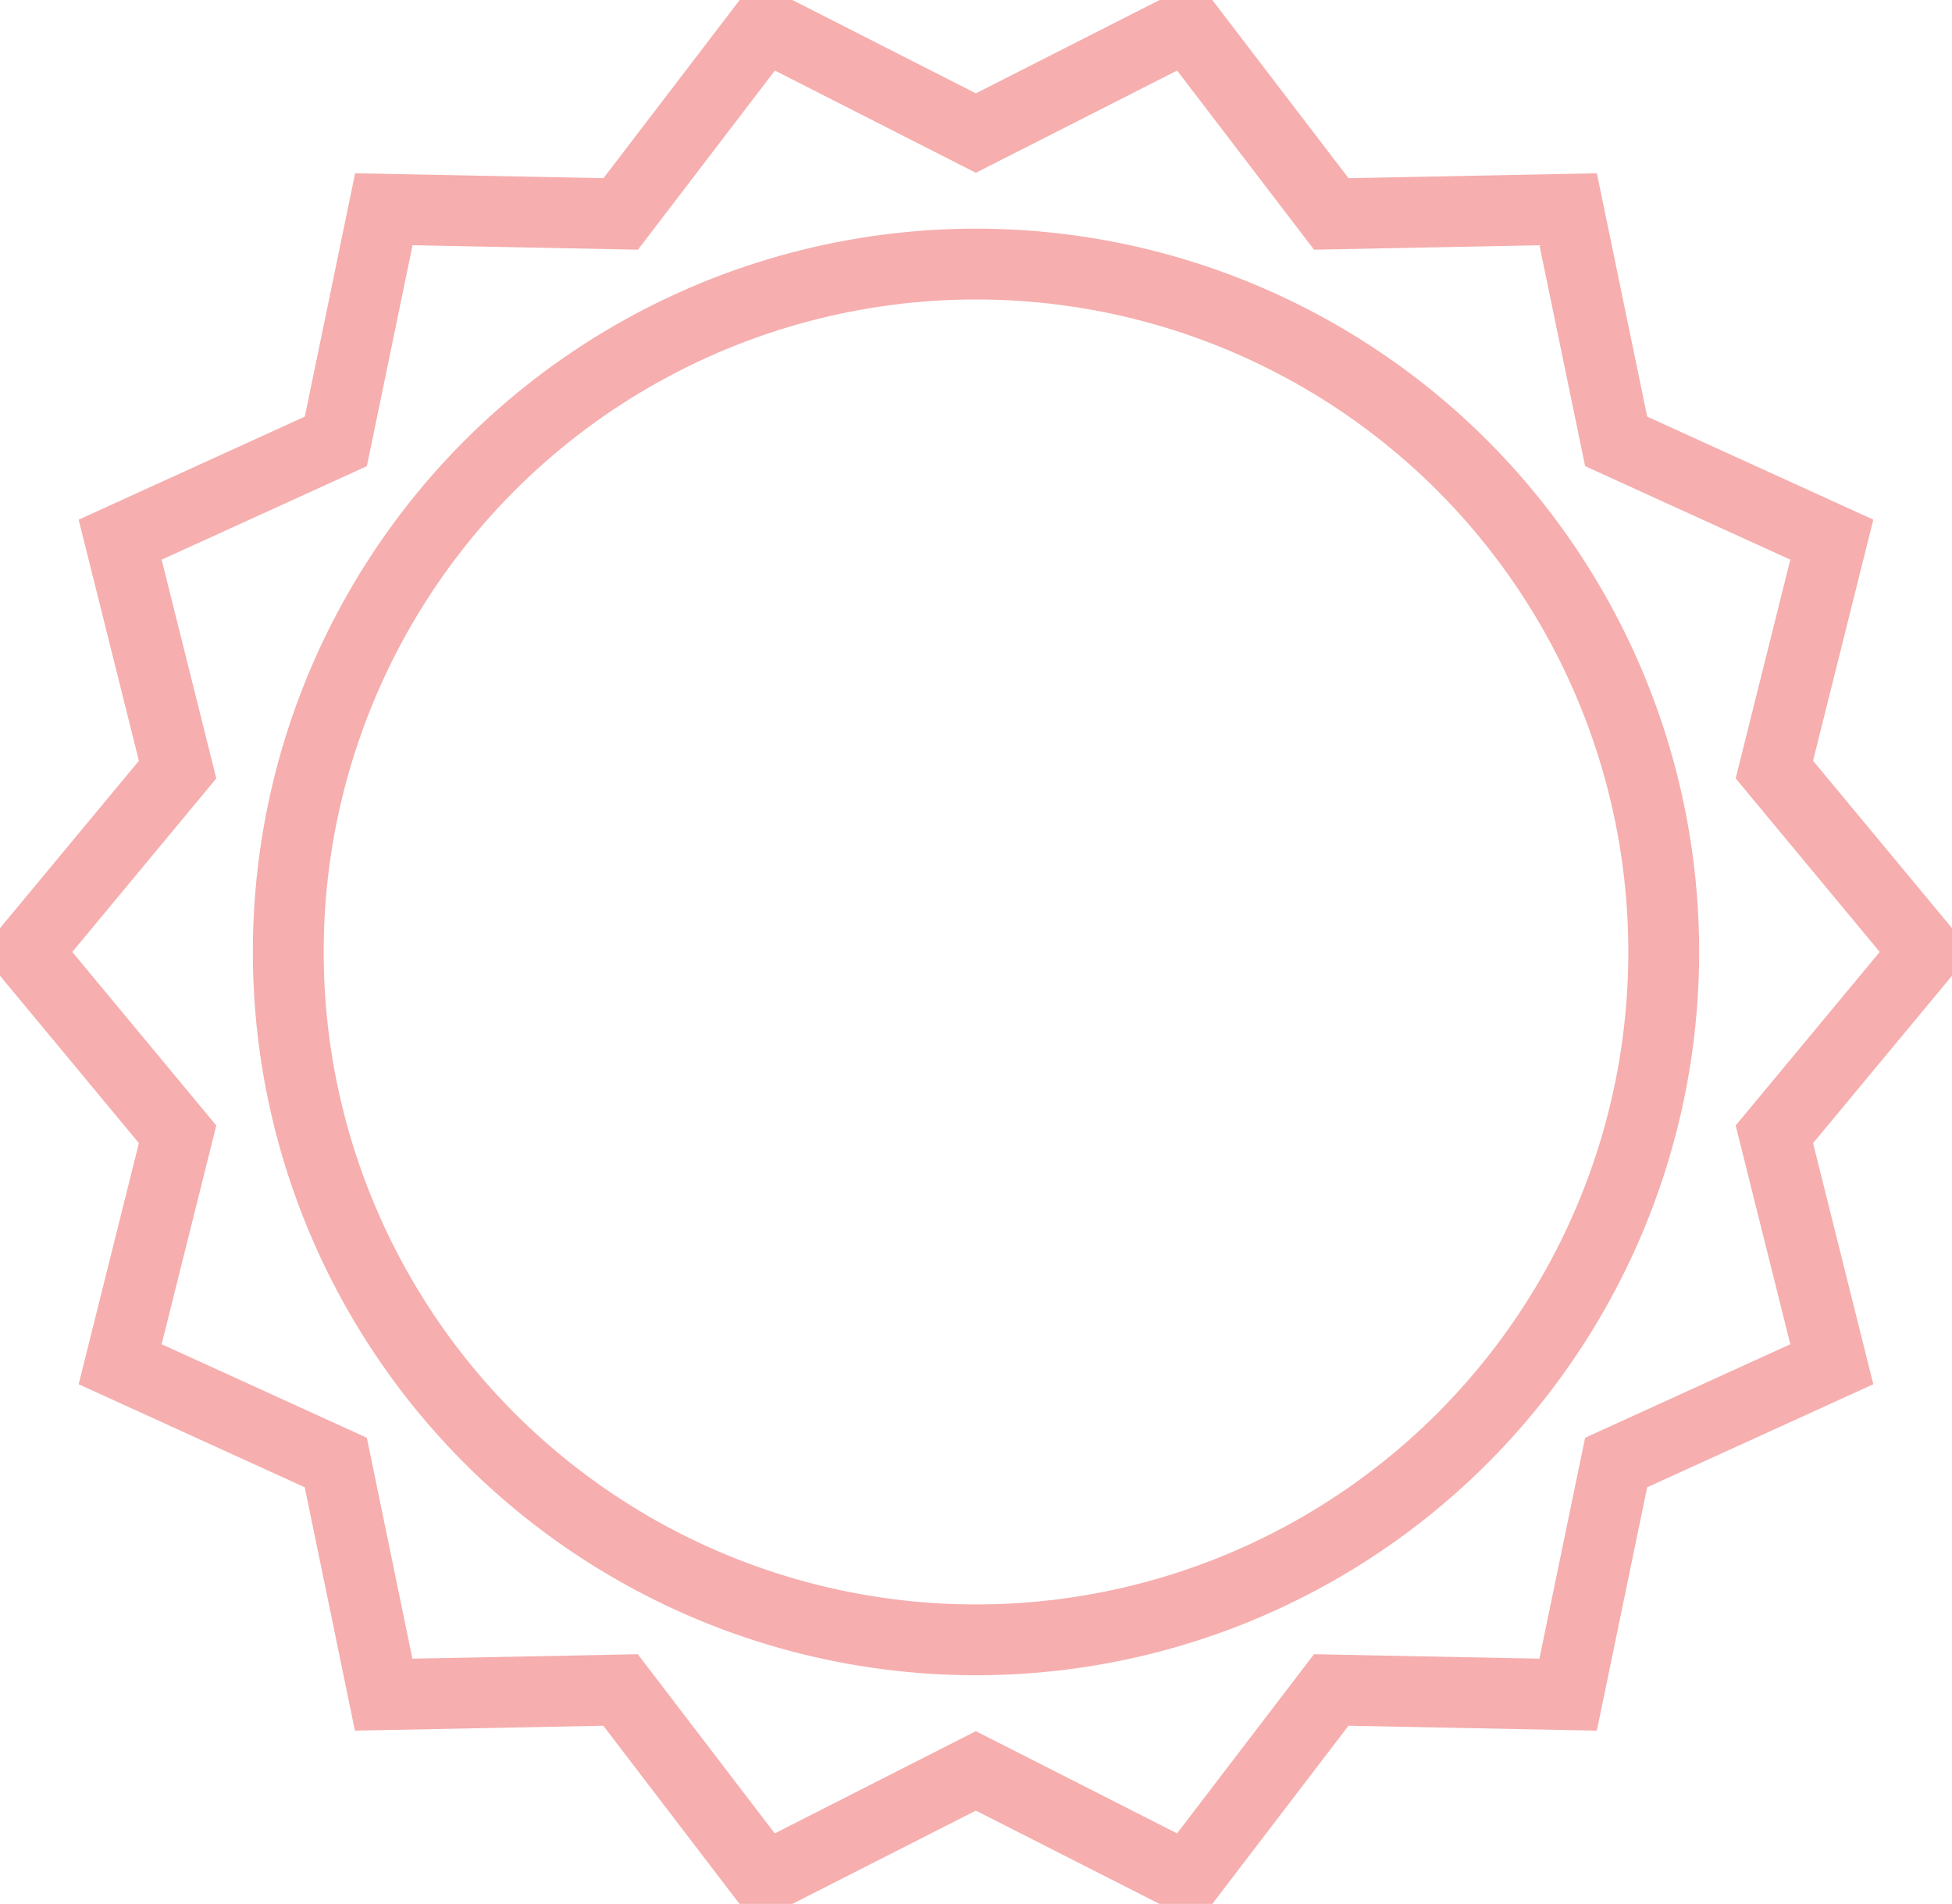
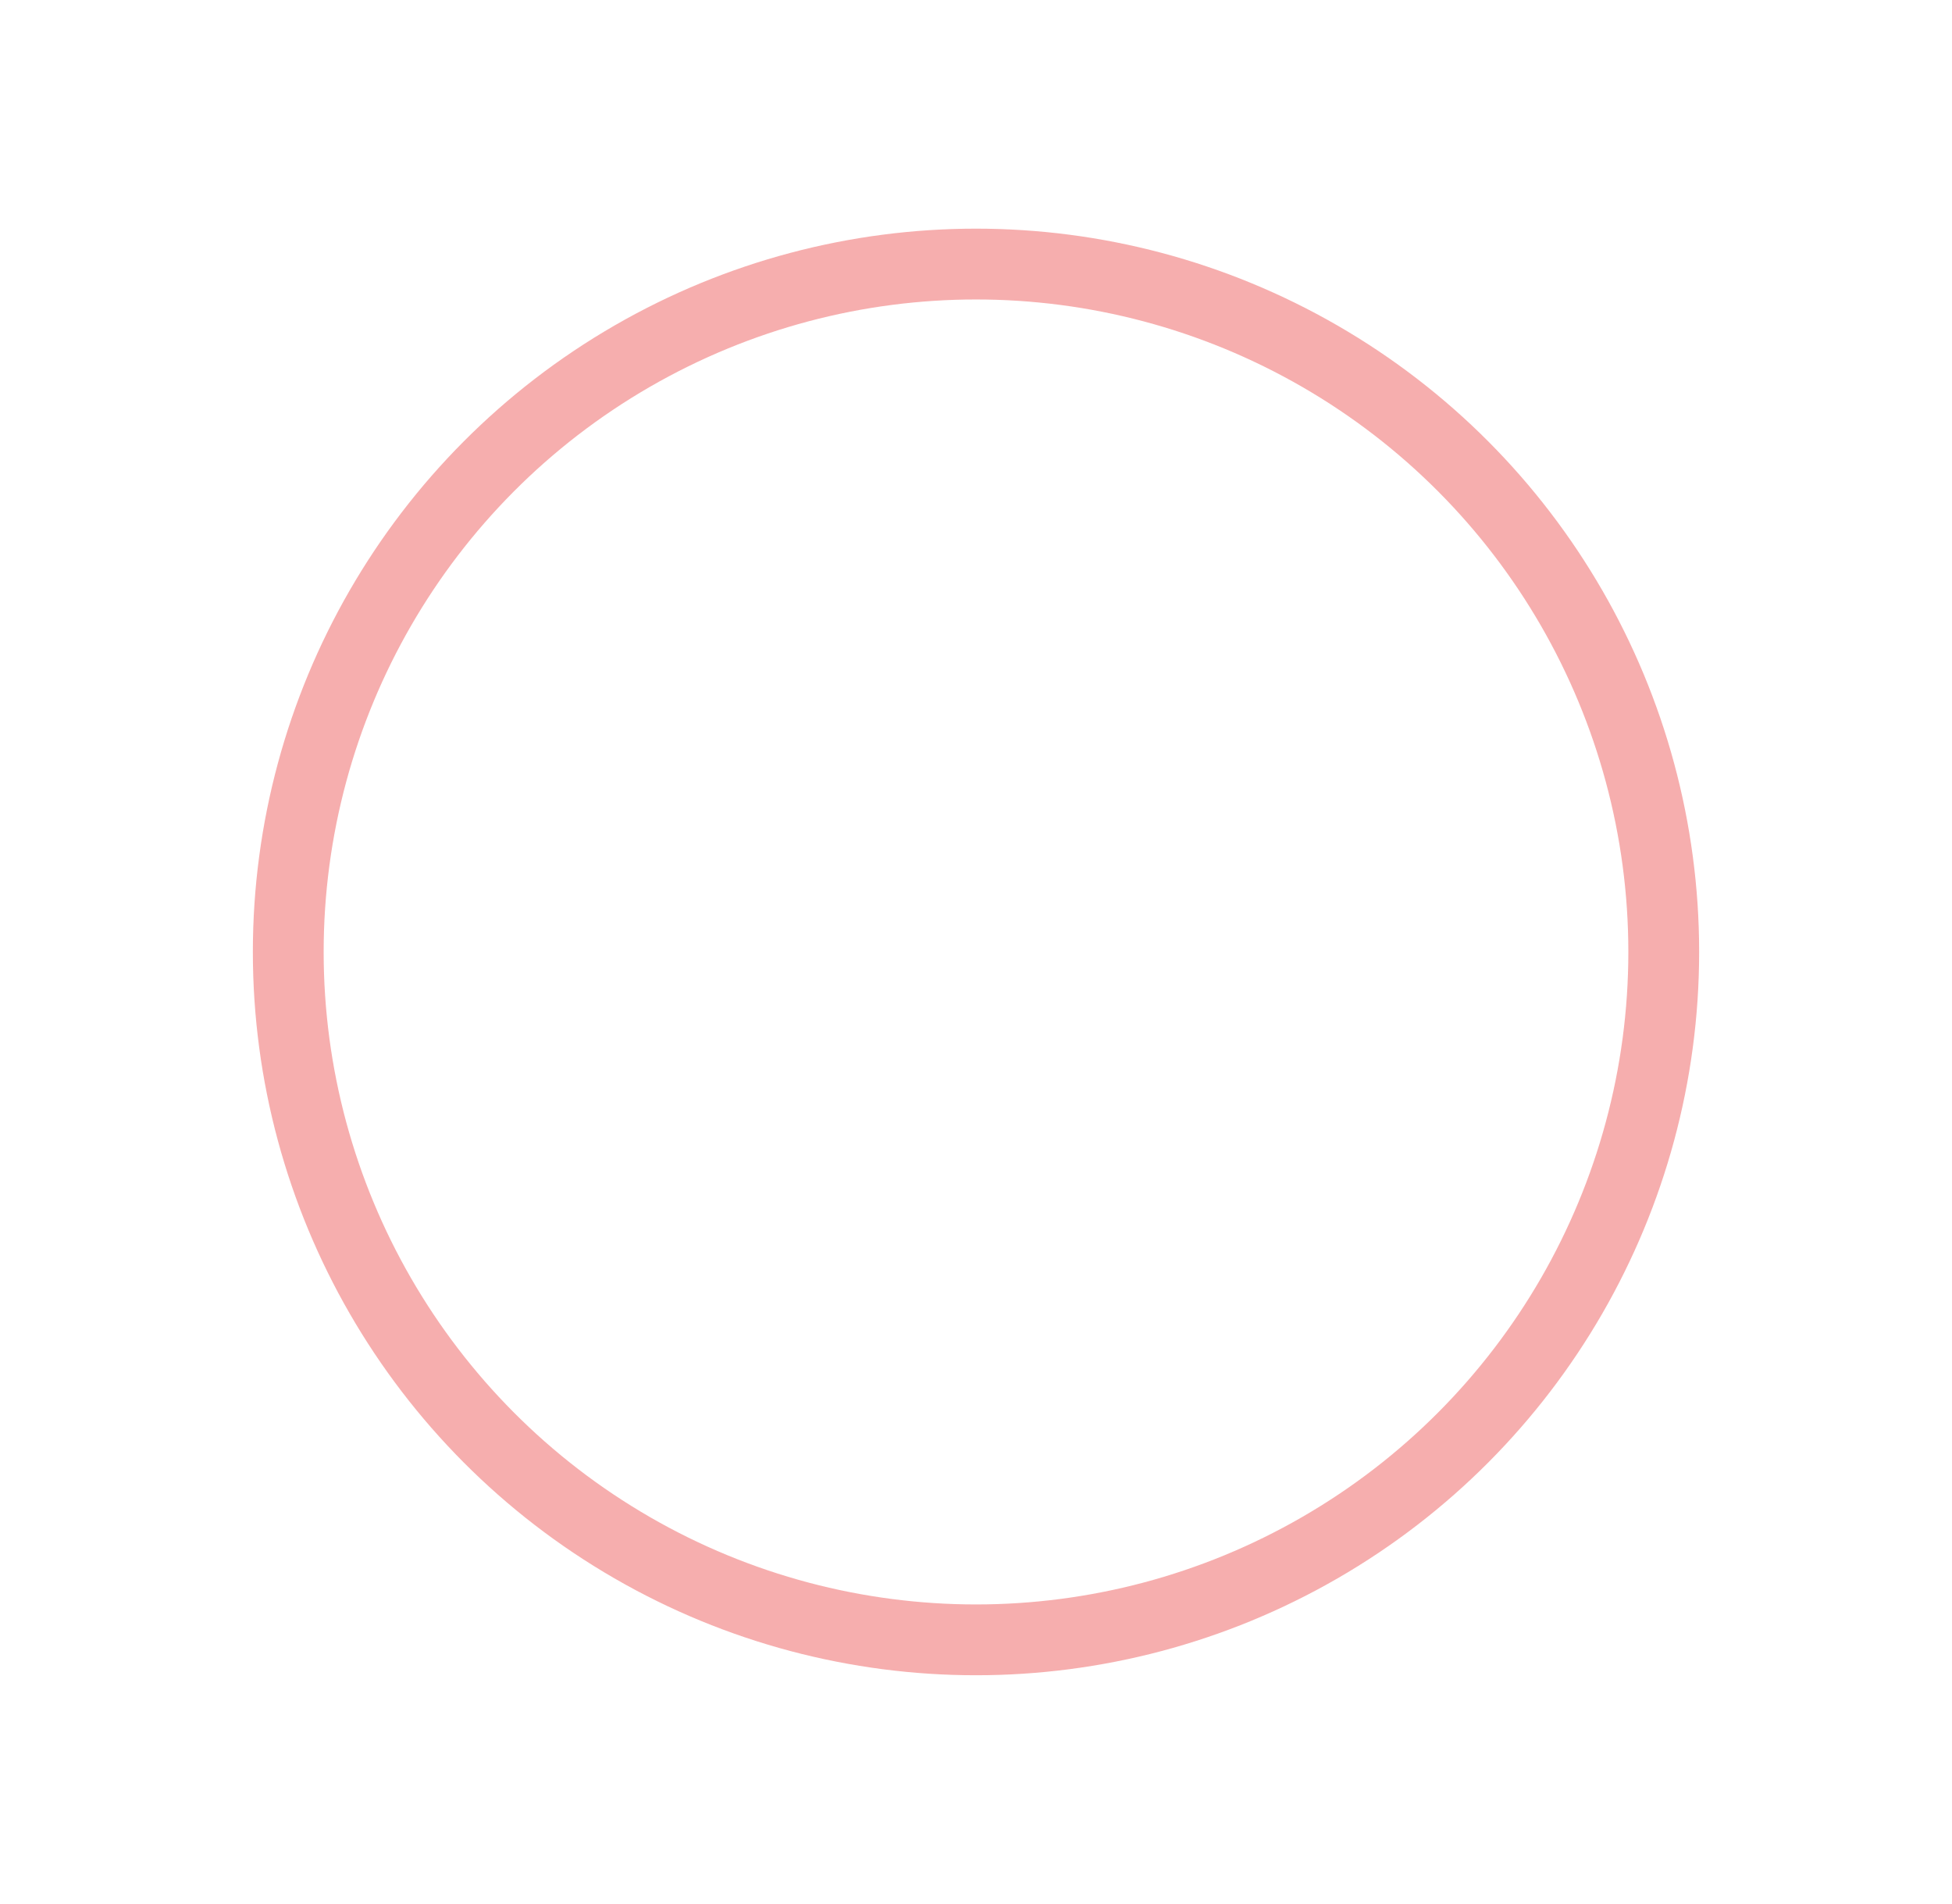
<svg xmlns="http://www.w3.org/2000/svg" id="Gruppe_18" data-name="Gruppe 18" width="55.142" height="53.772" viewBox="0 0 55.142 53.772">
  <defs>
    <clipPath id="clip-path">
      <rect id="Rechteck_29" data-name="Rechteck 29" width="55.142" height="53.772" fill="none" stroke="#f6aeae" stroke-width="2" />
    </clipPath>
  </defs>
  <g id="Gruppe_17" data-name="Gruppe 17" transform="translate(0 0)" clip-path="url(#clip-path)">
-     <path id="Pfad_40" data-name="Pfad 40" d="M54.633,27.113l-4.276,5.15,1.623,6.494-6.093,2.776-1.356,6.556-6.692-.132-4.066,5.319L27.8,50.242l-5.97,3.034-4.067-5.319-6.692.132L9.719,41.533,3.627,38.757l1.623-6.494L.975,27.113l4.275-5.15L3.627,15.469,9.72,12.693l1.356-6.556,6.692.132L21.834.951,27.8,3.985,33.774.951,37.84,6.269l6.692-.132,1.356,6.556,6.092,2.775-1.623,6.494Z" transform="translate(-0.233 -0.227)" fill="none" stroke="#f6aeae" stroke-width="2" />
    <circle id="Ellipse_26" data-name="Ellipse 26" cx="19.428" cy="19.428" r="19.428" transform="translate(8.143 7.458)" fill="none" stroke="#f6aeae" stroke-width="2" />
  </g>
</svg>